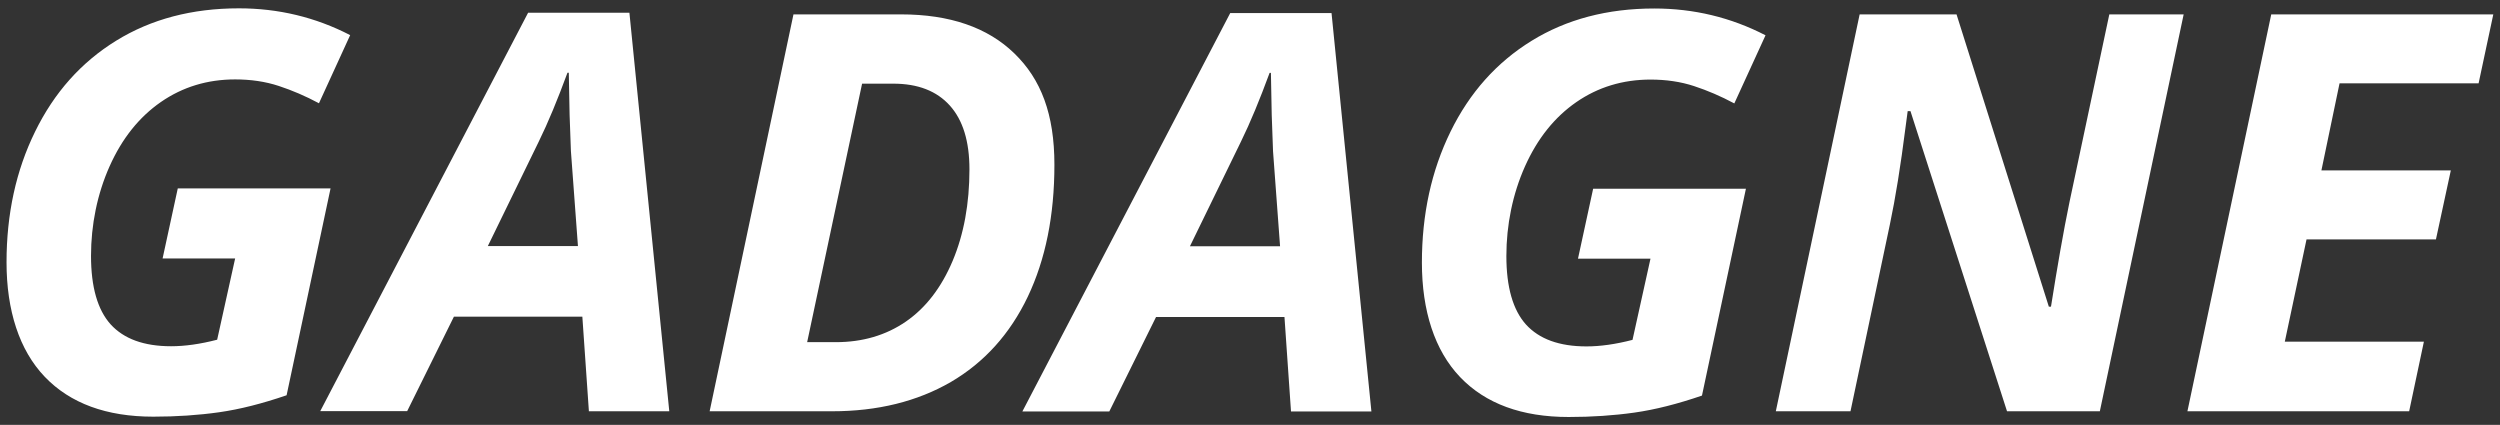
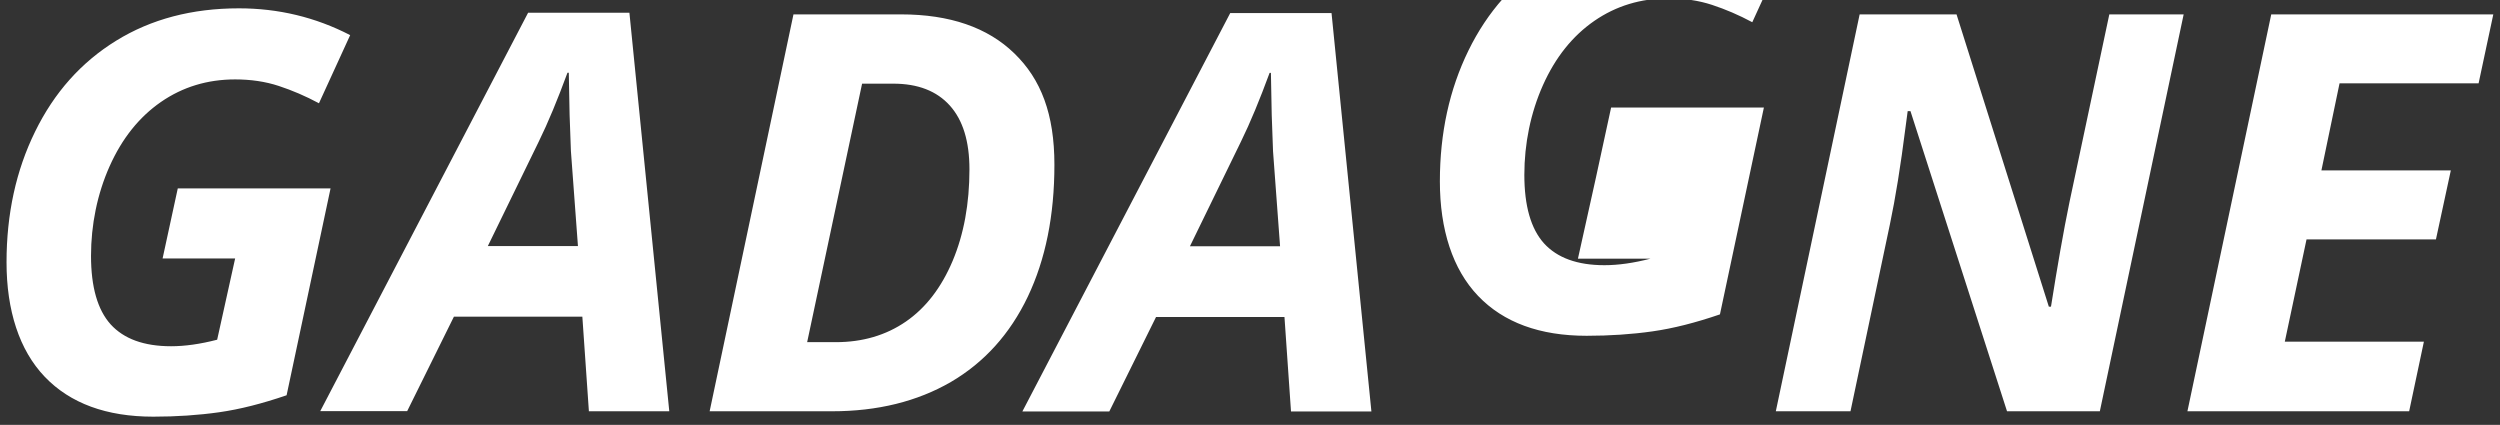
<svg xmlns="http://www.w3.org/2000/svg" id="Calque_1" data-name="Calque 1" viewBox="0 0 153 26">
  <rect x="0" y="0" width="153" height="26" fill="#333333" stroke="none" />
  <defs>
    <style>
      .cls-1 {
        fill: #fff;
        stroke-width: 0px;
      }
    </style>
  </defs>
  <g id="g10">
    <g id="g14">
      <g id="g24">
-         <path id="path26" class="cls-1" d="m9.95,15.82h4.44l-1.1,4.97c-1.04.27-1.98.4-2.82.4-1.66,0-2.89-.45-3.7-1.34-.8-.89-1.2-2.29-1.2-4.19s.38-3.79,1.14-5.49c.76-1.7,1.81-3.01,3.14-3.93,1.33-.92,2.85-1.38,4.54-1.38.96,0,1.85.13,2.67.4s1.64.62,2.46,1.06l1.91-4.17c-2.13-1.1-4.4-1.64-6.81-1.64-2.87,0-5.37.66-7.51,1.98s-3.79,3.17-4.96,5.56C.98,10.43.4,13.1.4,16.05s.78,5.38,2.34,7.01c1.56,1.63,3.78,2.44,6.64,2.44,1.42,0,2.76-.09,4.03-.27,1.27-.18,2.64-.53,4.13-1.04l2.69-12.66h-9.35l-.93,4.29Zm26.08,9.35h4.93L38.52.78h-6.2l-12.72,24.38h5.32l2.86-5.78h7.86l.4,5.78Zm-6.18-10.1l3.12-6.4c.58-1.18,1.16-2.59,1.76-4.22h.08l.05,2.59.08,2.21.43,5.81h-5.53ZM62.07,3.26c-1.63-1.58-3.94-2.38-6.93-2.38h-6.58l-5.13,24.29h7.49c2.79,0,5.21-.6,7.27-1.79,2.05-1.2,3.62-2.94,4.71-5.22,1.09-2.29,1.63-4.98,1.63-8.08s-.82-5.23-2.45-6.81m-12.68,17.66l3.36-15.81h1.91c1.51,0,2.66.45,3.46,1.34.8.89,1.2,2.19,1.2,3.9,0,2.1-.34,3.97-1.03,5.61-.69,1.63-1.64,2.87-2.86,3.71-1.22.84-2.65,1.26-4.29,1.26h-1.76Zm29.6,4.25h4.93l-2.44-24.38h-6.2l-12.72,24.38h5.32l2.86-5.78h7.86l.4,5.78Zm-6.18-10.1l3.12-6.4c.58-1.18,1.16-2.59,1.76-4.22h.08l.05,2.59.08,2.21.43,5.81h-5.53Zm23.75.75h4.44l-1.1,4.97c-1.04.27-1.98.4-2.82.4-1.66,0-2.89-.45-3.7-1.34-.8-.89-1.2-2.29-1.2-4.19s.38-3.79,1.14-5.49c.76-1.7,1.81-3.01,3.14-3.93,1.33-.92,2.85-1.38,4.54-1.38.96,0,1.85.13,2.67.4.82.27,1.64.62,2.46,1.06l1.91-4.17c-2.13-1.1-4.4-1.64-6.81-1.64-2.87,0-5.37.66-7.51,1.98s-3.79,3.17-4.96,5.56c-1.17,2.39-1.75,5.06-1.75,8.01s.78,5.38,2.34,7.01c1.56,1.63,3.78,2.44,6.64,2.44,1.42,0,2.76-.09,4.03-.27,1.27-.18,2.64-.53,4.13-1.04l2.69-12.66h-9.35l-.93,4.29ZM133.64.88h-4.55l-2.44,11.5c-.37,1.79-.74,3.93-1.13,6.39h-.13L119.74.88h-5.93l-5.13,24.29h4.57l2.41-11.43c.34-1.61.66-3.59.96-5.96l.13-.98h.17l5.91,18.37h5.68l5.13-24.29Zm14.7,20.03h-8.51l1.33-6.26h7.92l.91-4.22h-7.92l1.11-5.33h8.51l.9-4.22h-13.59l-5.13,24.29h13.57l.9-4.25Z" />
+         <path id="path26" class="cls-1" d="m9.95,15.82h4.44l-1.1,4.97c-1.04.27-1.98.4-2.82.4-1.66,0-2.89-.45-3.7-1.34-.8-.89-1.2-2.29-1.2-4.19s.38-3.79,1.14-5.49c.76-1.7,1.81-3.01,3.14-3.93,1.33-.92,2.85-1.38,4.54-1.38.96,0,1.85.13,2.67.4s1.64.62,2.46,1.06l1.91-4.17c-2.13-1.1-4.4-1.64-6.81-1.64-2.87,0-5.37.66-7.51,1.98s-3.79,3.17-4.96,5.56C.98,10.43.4,13.1.4,16.05s.78,5.38,2.34,7.01c1.56,1.63,3.78,2.44,6.64,2.44,1.42,0,2.76-.09,4.03-.27,1.27-.18,2.64-.53,4.13-1.04l2.69-12.66h-9.35l-.93,4.29Zm26.08,9.35h4.93L38.52.78h-6.2l-12.72,24.38h5.32l2.86-5.78h7.86l.4,5.78Zm-6.18-10.1l3.12-6.4c.58-1.18,1.16-2.59,1.76-4.22h.08l.05,2.59.08,2.21.43,5.81h-5.53ZM62.07,3.26c-1.63-1.58-3.94-2.38-6.93-2.38h-6.58l-5.13,24.29h7.49c2.79,0,5.21-.6,7.27-1.79,2.05-1.2,3.62-2.94,4.71-5.22,1.09-2.29,1.63-4.98,1.63-8.08s-.82-5.23-2.45-6.81m-12.68,17.66l3.36-15.81h1.91c1.51,0,2.66.45,3.46,1.34.8.89,1.2,2.19,1.2,3.9,0,2.1-.34,3.97-1.03,5.61-.69,1.63-1.64,2.87-2.86,3.71-1.22.84-2.65,1.26-4.29,1.26h-1.76Zm29.6,4.25h4.93l-2.44-24.38h-6.2l-12.72,24.38h5.32l2.86-5.78h7.86l.4,5.78Zm-6.18-10.1l3.12-6.4c.58-1.18,1.16-2.59,1.76-4.22h.08l.05,2.59.08,2.21.43,5.81h-5.53Zm23.75.75h4.44c-1.04.27-1.98.4-2.82.4-1.66,0-2.89-.45-3.7-1.34-.8-.89-1.2-2.29-1.2-4.19s.38-3.79,1.14-5.49c.76-1.7,1.81-3.01,3.14-3.93,1.33-.92,2.85-1.38,4.54-1.38.96,0,1.85.13,2.67.4.82.27,1.64.62,2.46,1.06l1.91-4.17c-2.13-1.1-4.4-1.64-6.81-1.64-2.87,0-5.37.66-7.51,1.98s-3.79,3.17-4.96,5.56c-1.17,2.39-1.75,5.06-1.75,8.01s.78,5.38,2.34,7.01c1.56,1.63,3.78,2.44,6.64,2.44,1.42,0,2.76-.09,4.03-.27,1.27-.18,2.64-.53,4.13-1.04l2.69-12.66h-9.35l-.93,4.29ZM133.64.88h-4.55l-2.44,11.5c-.37,1.79-.74,3.93-1.13,6.39h-.13L119.74.88h-5.93l-5.13,24.29h4.57l2.41-11.43c.34-1.61.66-3.59.96-5.96l.13-.98h.17l5.91,18.37h5.68l5.13-24.29Zm14.7,20.03h-8.51l1.33-6.26h7.92l.91-4.22h-7.92l1.11-5.33h8.51l.9-4.22h-13.59l-5.13,24.29h13.57l.9-4.25Z" />
      </g>
    </g>
  </g>
</svg>